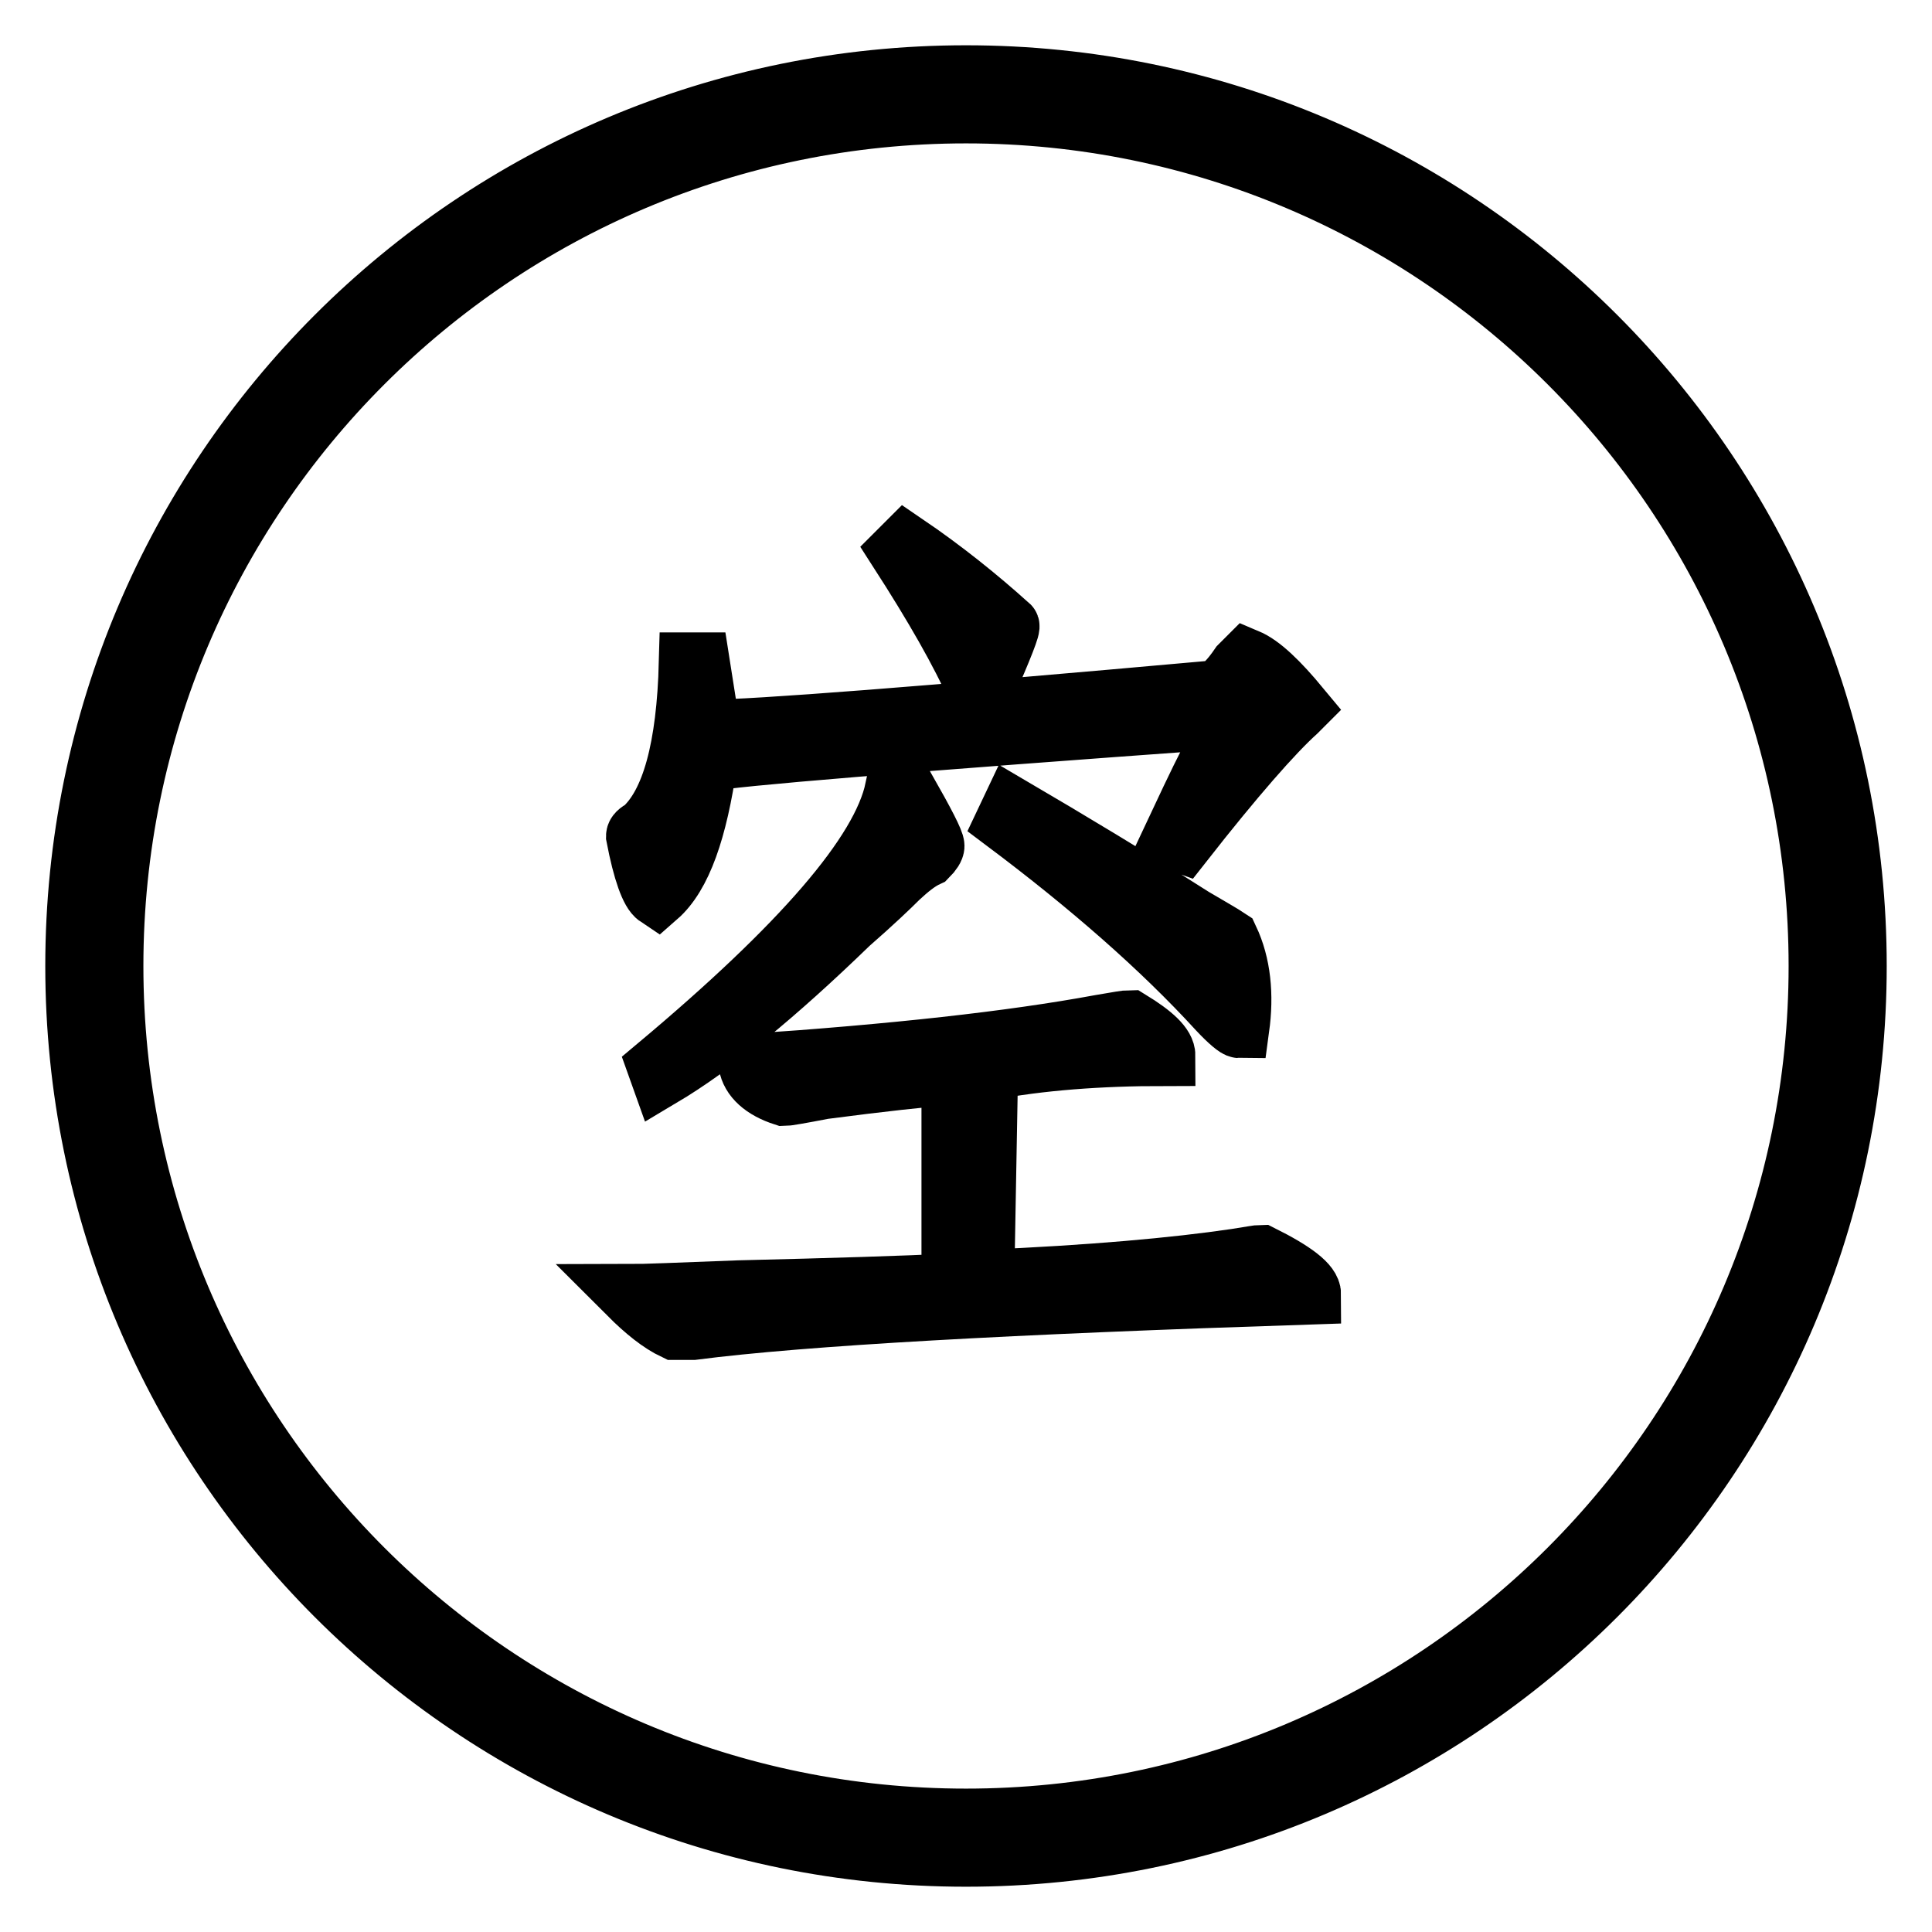
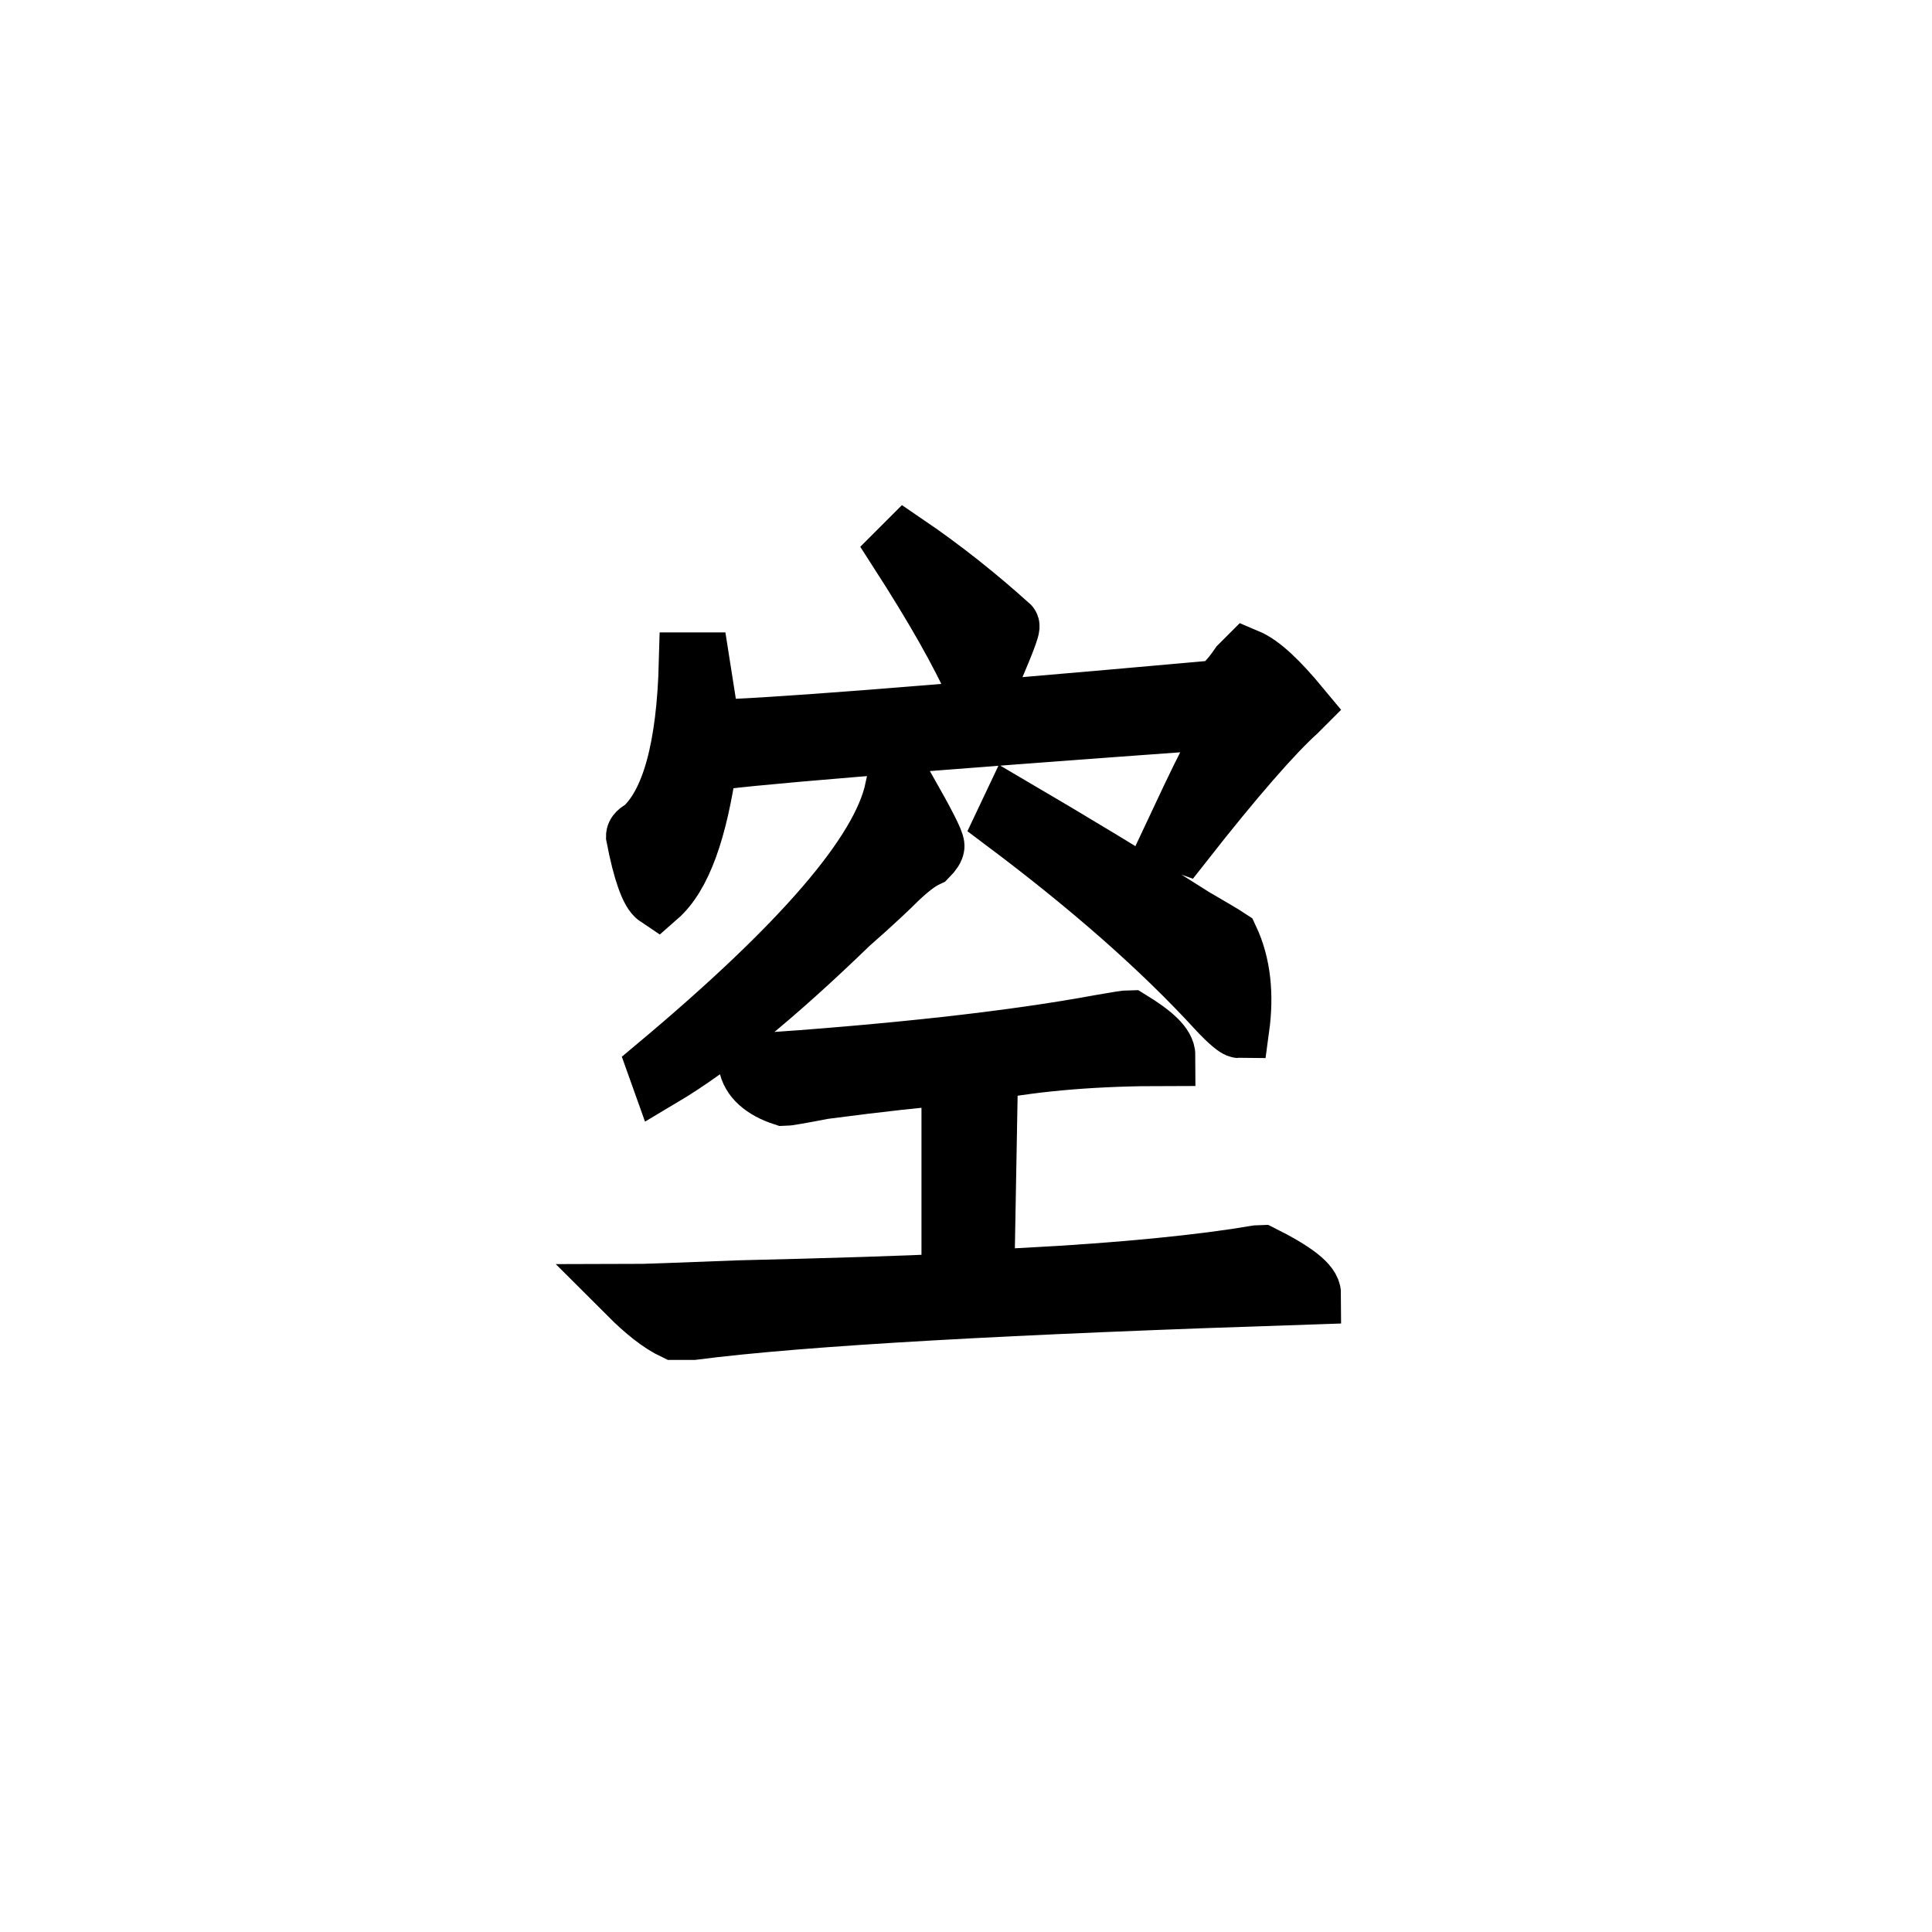
<svg xmlns="http://www.w3.org/2000/svg" version="1.1" x="0px" y="0px" viewBox="0 0 256 256" enable-background="new 0 0 256 256" xml:space="preserve">
  <g>
    <g>
-       <path stroke-width="8" fill-opacity="0" stroke="#000000" d="M128,246c65.2,0,118-52.8,118-118c0-65.2-52.8-118-118-118C62.8,10,10,62.8,10,128C10,193.2,62.8,246,128,246L128,246z M128,241c-62.4,0-113-50.6-113-113c0-62.4,50.6-113,113-113c62.4,0,113,50.6,113,113C241,190.4,190.4,241,128,241L128,241z" />
      <path stroke-width="8" fill-opacity="0" stroke="#000000" d="M120,72.1c5,3.4,9.6,7.1,13.7,10.8c0.3,0-0.8,2.8-3.3,8.5h-0.9c-2.2-5-5.7-11.1-10.4-18.4L120,72.1z M172.3,93.8l-0.5,0.5c-3.1,2.8-8.2,8.6-15.1,17.4l-1.4-0.5c1.6-3.4,3.3-7.1,5.2-10.8c0.9-2.2,1.7-3.9,2.4-5.2c-43,3.1-66.1,5-69.2,5.7c-1.3,9.1-3.4,15.1-6.6,17.9c-0.9-0.6-1.9-3.3-2.8-8c0-0.3,0.3-0.6,0.9-0.9c3.8-3.4,5.8-10.8,6.1-22.1h1.4l1.4,8.9c5.7,0,27.9-1.7,66.9-5.2c0.9-0.3,2-1.4,3.3-3.3c0.6-0.6,0.9-0.9,0.9-0.9C167.1,88.1,169.4,90.3,172.3,93.8z M120,104.6c2.5,4.4,3.8,6.9,3.8,7.5c0,0.3-0.3,0.8-0.9,1.4c-1.3,0.6-2.5,1.6-3.8,2.8c-1.3,1.3-3.4,3.3-6.6,6.1c-9.7,9.4-18,16.2-24.9,20.3l-0.5-1.4c19.1-16,29.7-28.2,31.5-36.7c0.3-0.3,0.6-0.3,0.9,0H120L120,104.6z M134.1,107c7.5,4.4,15.5,9.2,24,14.6c2.2,1.3,3.8,2.2,4.7,2.8c1.6,3.4,2,7.4,1.4,11.8c-0.3,0-1.3-0.8-2.8-2.4c-7.5-8.2-17-16.5-28.2-24.9L134.1,107z M149.7,135.2c3.1,1.9,4.7,3.4,4.7,4.7c-8.8,0-16.6,0.6-23.5,1.9l-0.5,27.8c14.1-0.6,25.3-1.6,33.4-2.8c1.9-0.3,3-0.5,3.3-0.5c4.4,2.2,6.6,3.9,6.6,5.2c-39.9,1.3-67.2,2.8-81.9,4.7h-2.4c-1.9-0.9-3.9-2.5-6.1-4.7c1.9,0,6.7-0.2,14.6-0.5c12.5-0.3,22-0.6,28.2-0.9v-27.7c-3.8,0.3-9.4,0.9-17,1.9c-3.1,0.6-4.9,0.9-5.2,0.9c-2.8-0.9-4.4-2.4-4.7-4.2c19.1-1.3,34.7-3,46.6-5.2C148.1,135.4,149.3,135.2,149.7,135.2L149.7,135.2z" />
    </g>
  </g>
</svg>